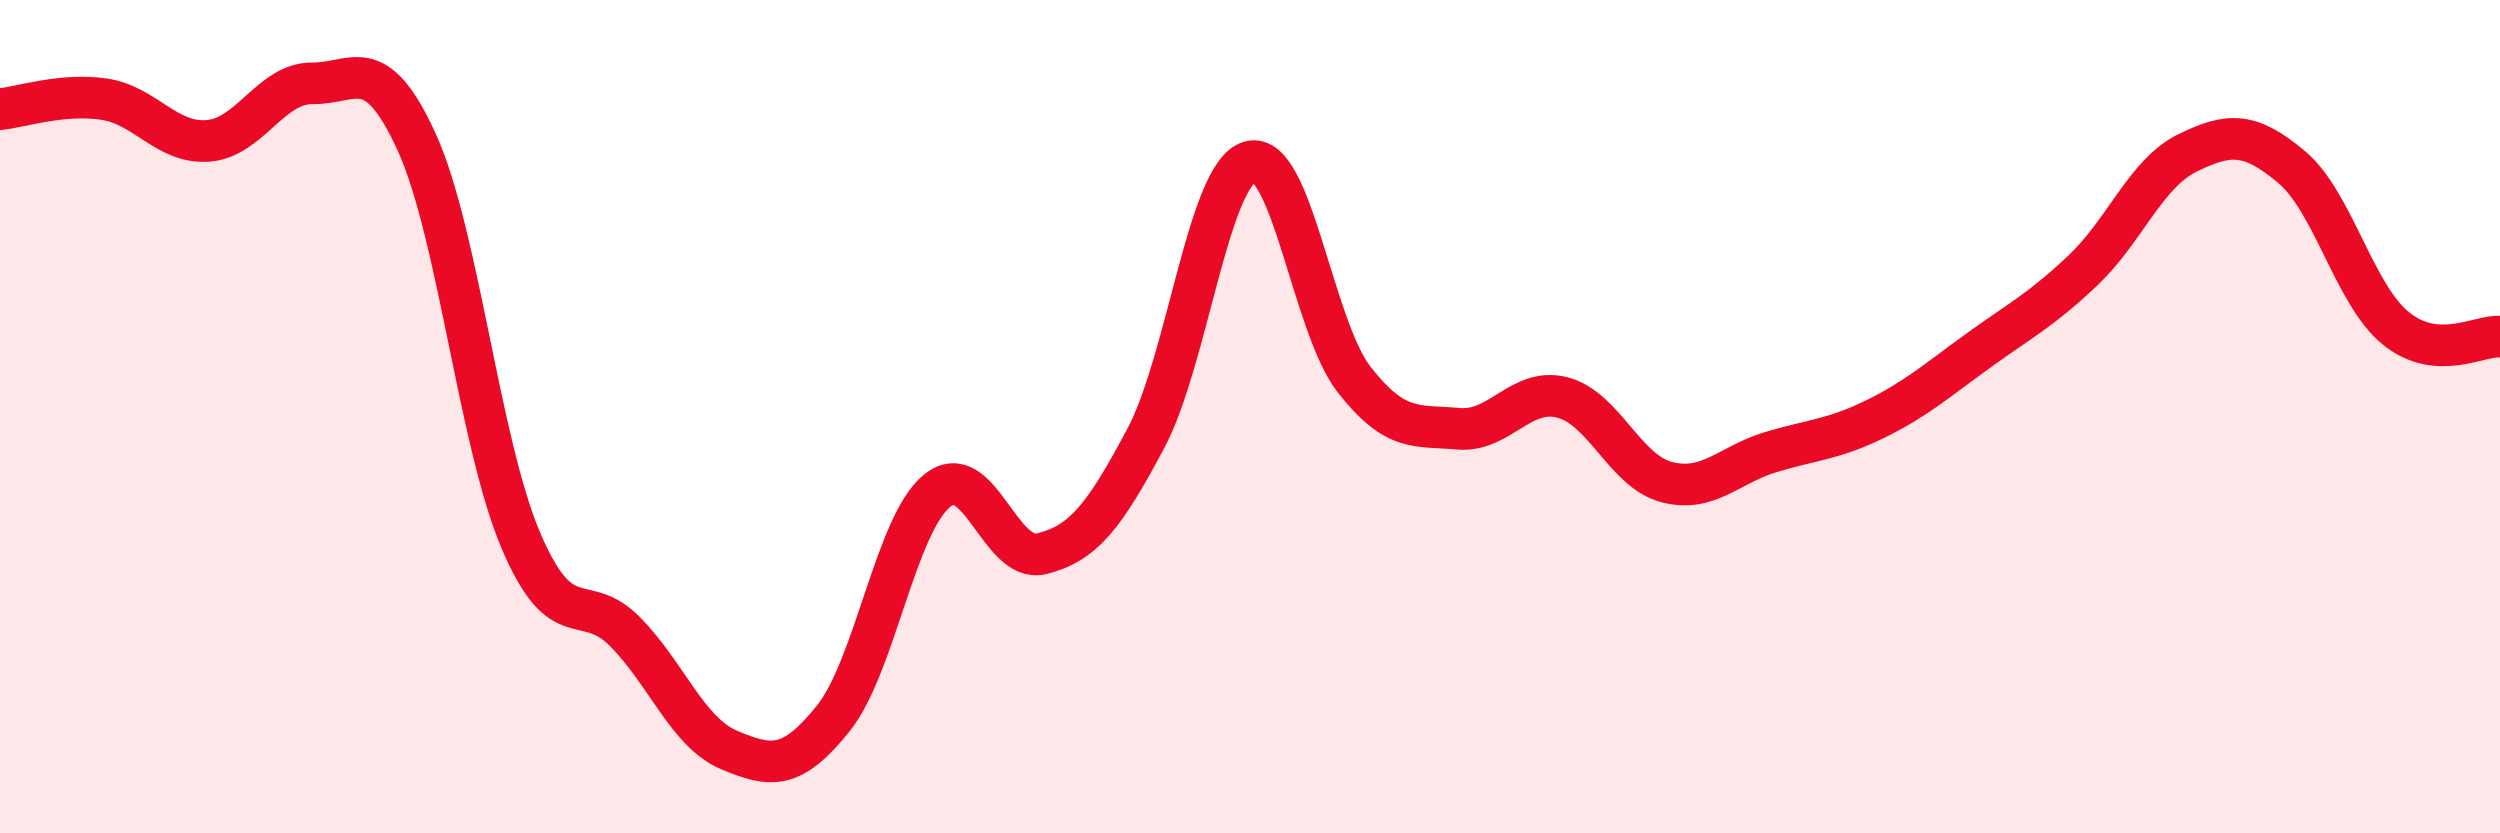
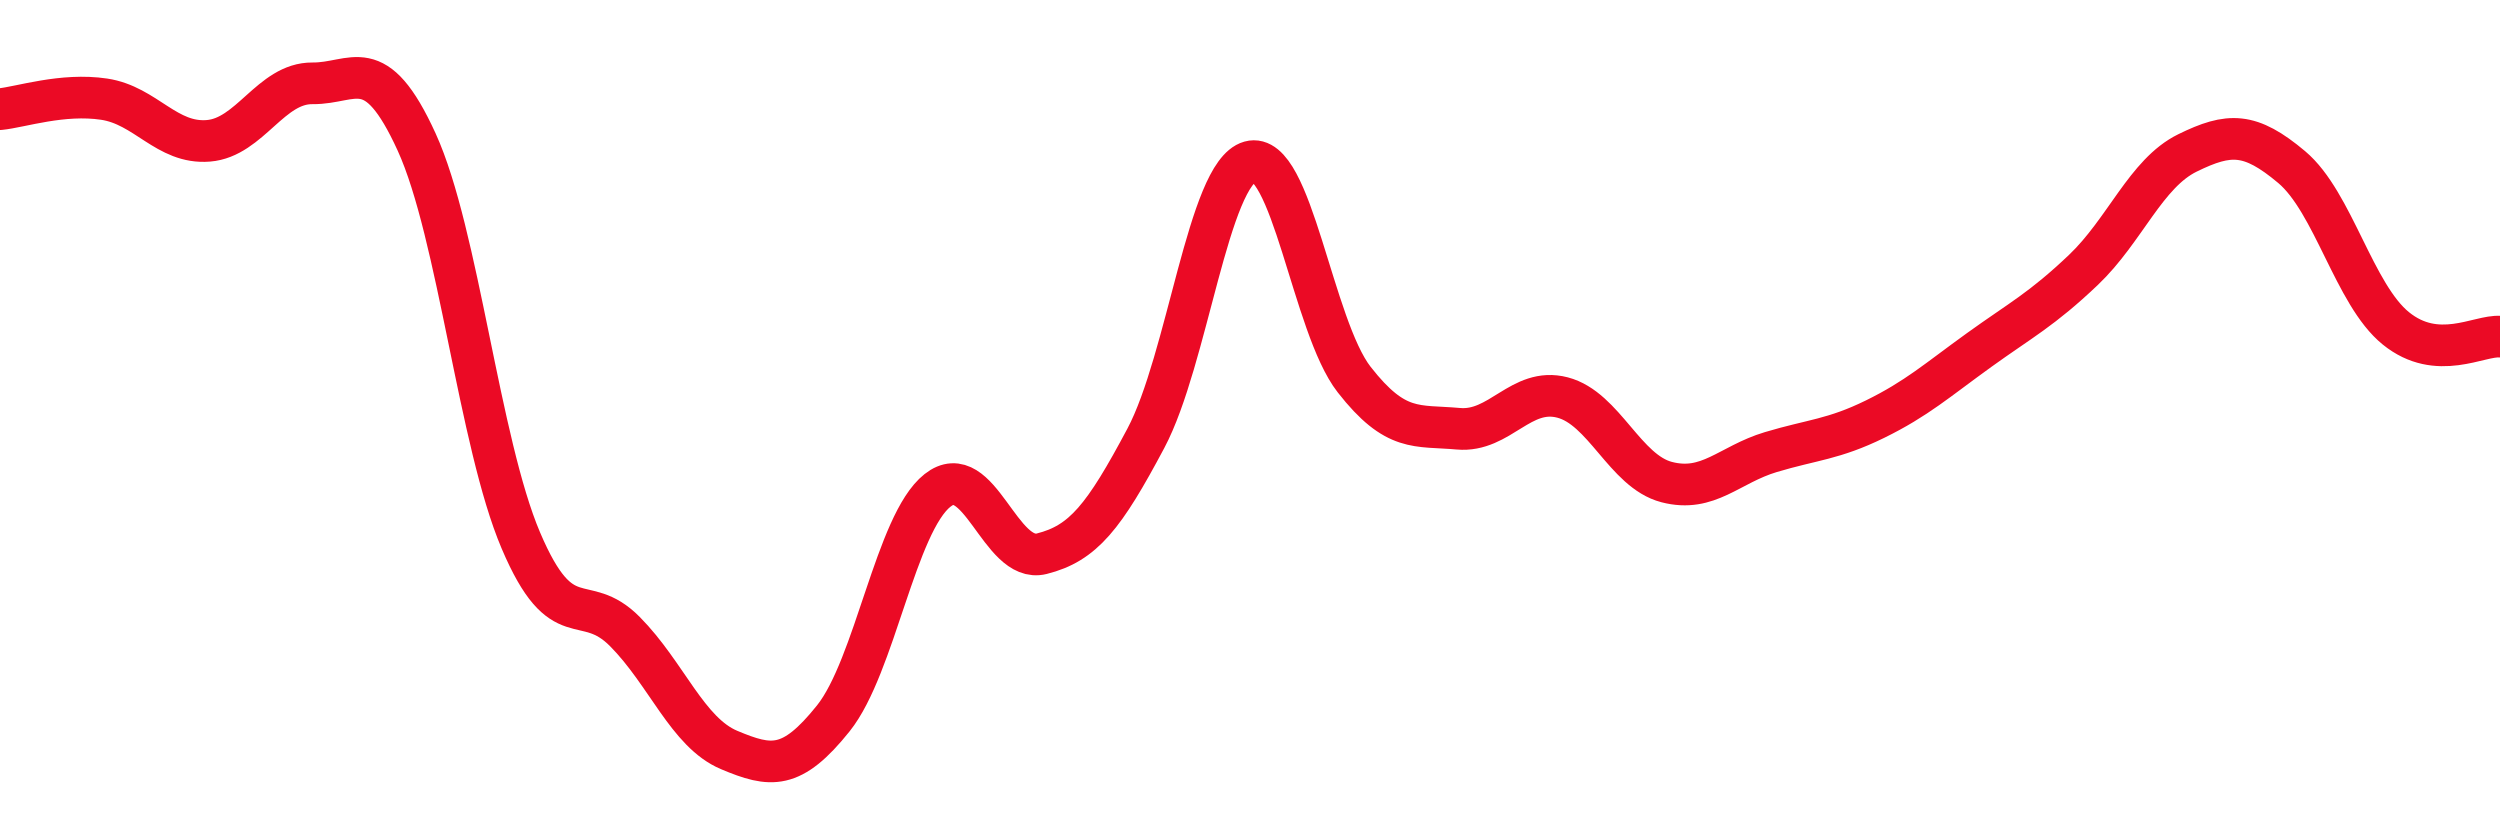
<svg xmlns="http://www.w3.org/2000/svg" width="60" height="20" viewBox="0 0 60 20">
-   <path d="M 0,2.62 C 0.5,2.57 1.5,2.23 2.5,2.38 C 3.5,2.53 4,3.46 5,3.38 C 6,3.3 6.5,1.99 7.5,2 C 8.5,2.01 9,1.22 10,3.41 C 11,5.6 11.5,10.62 12.5,12.97 C 13.5,15.32 14,14.15 15,15.16 C 16,16.17 16.5,17.58 17.5,18 C 18.5,18.42 19,18.49 20,17.24 C 21,15.99 21.5,12.56 22.5,11.77 C 23.5,10.98 24,13.54 25,13.29 C 26,13.04 26.5,12.4 27.5,10.52 C 28.5,8.64 29,4.16 30,3.88 C 31,3.6 31.5,7.83 32.5,9.11 C 33.5,10.39 34,10.2 35,10.29 C 36,10.38 36.5,9.28 37.5,9.54 C 38.5,9.8 39,11.31 40,11.57 C 41,11.83 41.5,11.15 42.5,10.85 C 43.5,10.55 44,10.55 45,10.06 C 46,9.57 46.5,9.12 47.5,8.4 C 48.5,7.68 49,7.43 50,6.48 C 51,5.53 51.5,4.16 52.5,3.67 C 53.5,3.18 54,3.17 55,4.01 C 56,4.85 56.5,7.07 57.5,7.88 C 58.5,8.69 59.5,8.04 60,8.08L60 20L0 20Z" fill="#EB0A25" opacity="0.1" stroke-linecap="round" stroke-linejoin="round" />
  <path d="M 0,2.62 C 0.5,2.57 1.5,2.23 2.5,2.38 C 3.5,2.53 4,3.46 5,3.38 C 6,3.3 6.5,1.99 7.5,2 C 8.5,2.01 9,1.22 10,3.41 C 11,5.6 11.5,10.62 12.5,12.97 C 13.5,15.32 14,14.15 15,15.16 C 16,16.17 16.5,17.58 17.5,18 C 18.5,18.42 19,18.49 20,17.24 C 21,15.99 21.5,12.56 22.5,11.77 C 23.5,10.98 24,13.54 25,13.29 C 26,13.04 26.5,12.4 27.5,10.52 C 28.5,8.64 29,4.16 30,3.88 C 31,3.6 31.5,7.83 32.5,9.11 C 33.5,10.39 34,10.2 35,10.29 C 36,10.38 36.5,9.28 37.5,9.54 C 38.5,9.8 39,11.31 40,11.57 C 41,11.83 41.5,11.15 42.5,10.85 C 43.5,10.55 44,10.55 45,10.06 C 46,9.57 46.5,9.12 47.5,8.4 C 48.5,7.68 49,7.43 50,6.48 C 51,5.53 51.5,4.16 52.5,3.67 C 53.5,3.18 54,3.17 55,4.01 C 56,4.85 56.5,7.07 57.5,7.88 C 58.5,8.69 59.5,8.04 60,8.08" stroke="#EB0A25" stroke-width="1" fill="none" stroke-linecap="round" stroke-linejoin="round" />
</svg>